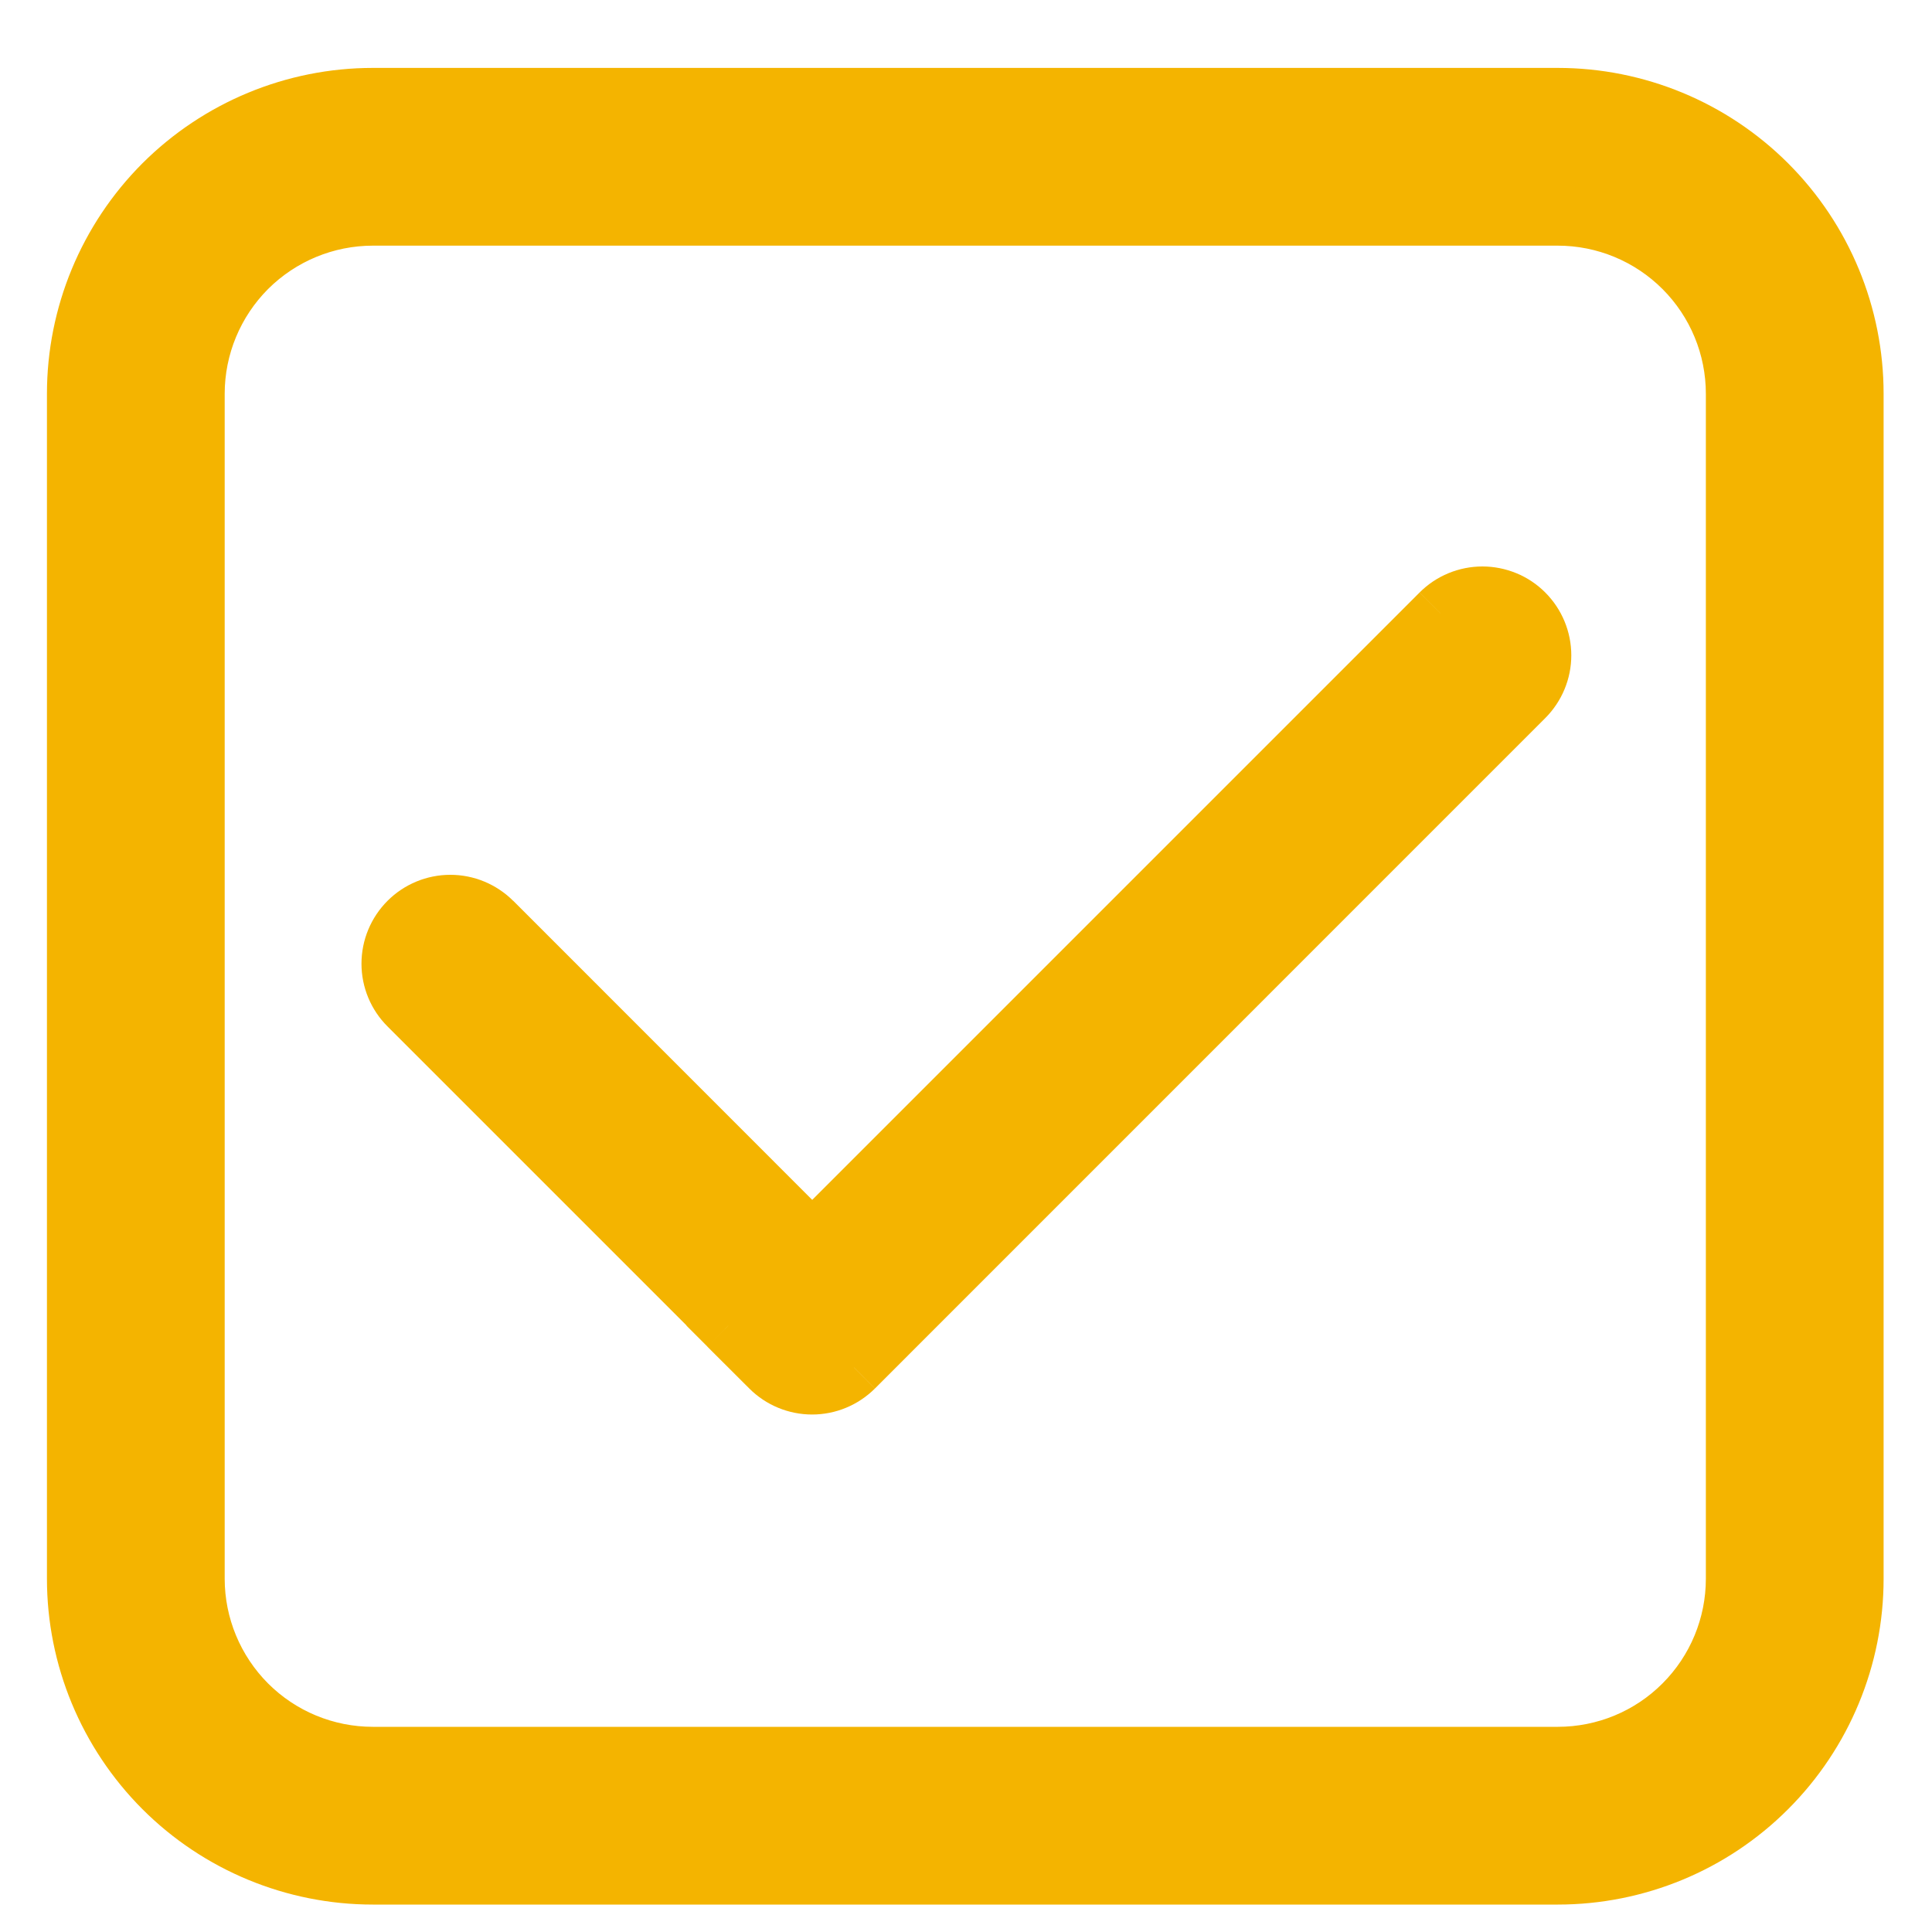
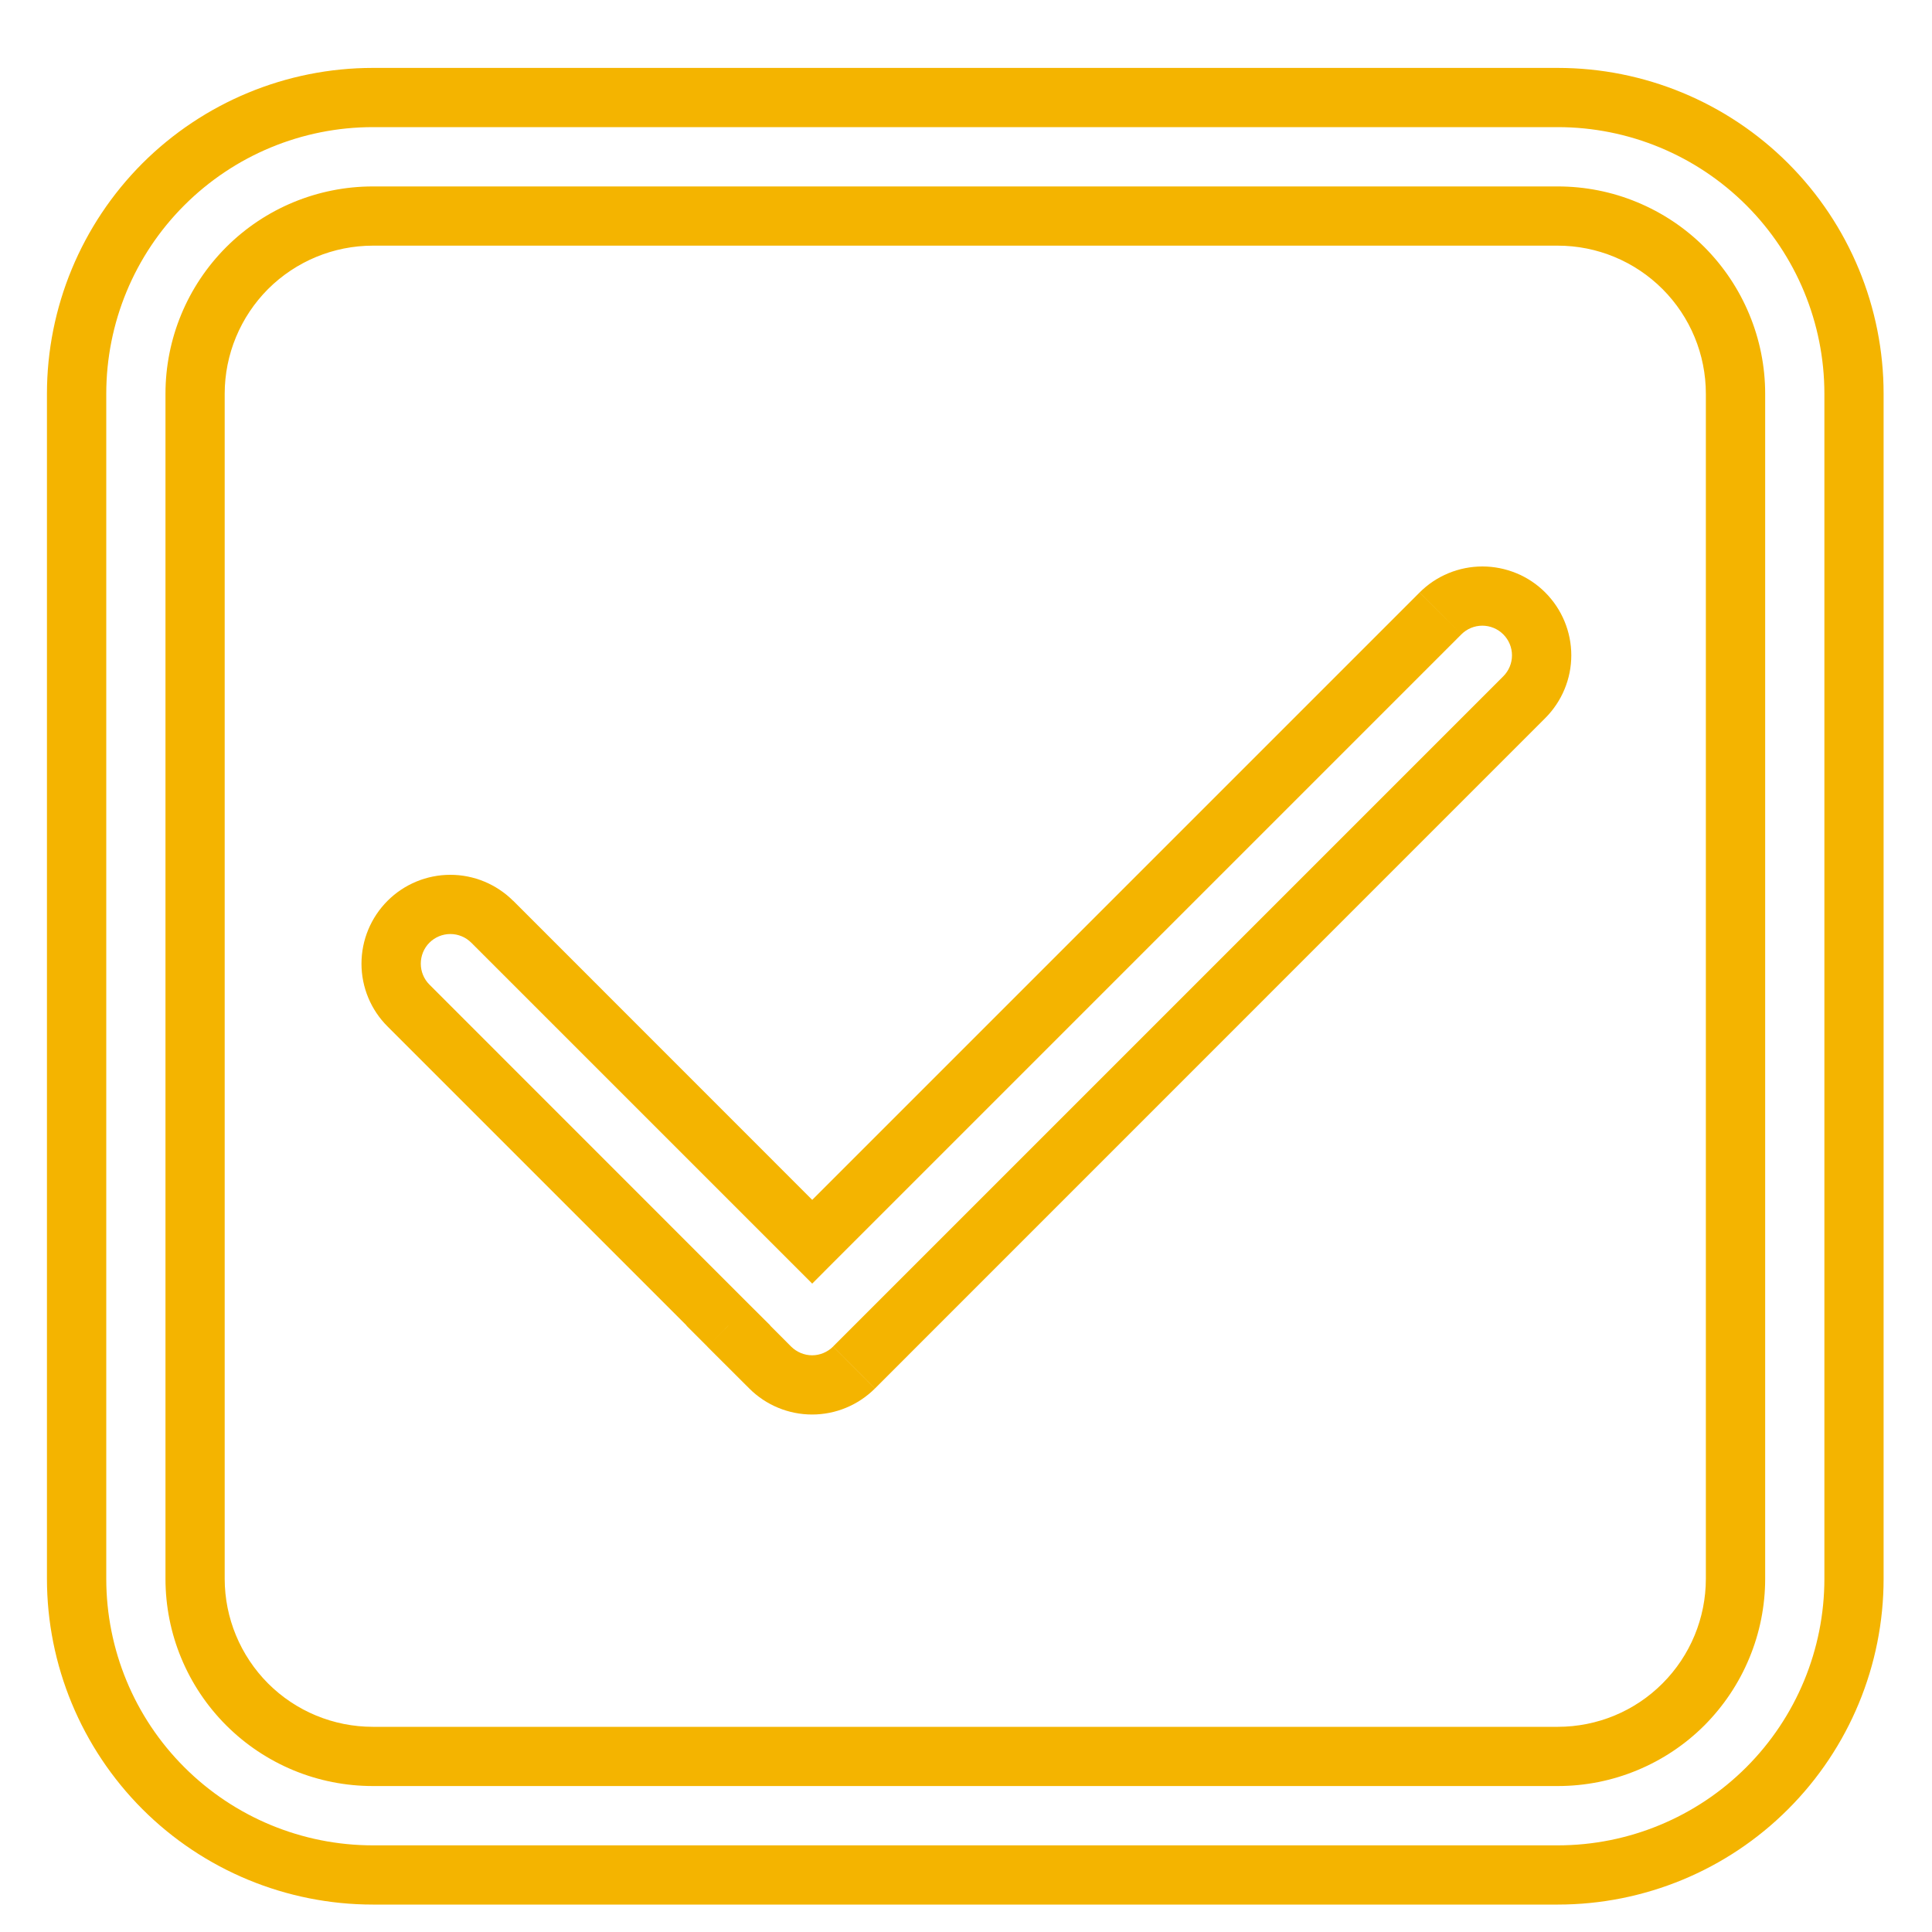
<svg xmlns="http://www.w3.org/2000/svg" width="20" height="20" viewBox="0 0 20 20" fill="none">
-   <path d="M7.54 13.723L7.541 13.721L4.229 10.409C4.117 10.294 4.056 10.139 4.057 9.978C4.058 9.817 4.122 9.663 4.236 9.55C4.35 9.436 4.504 9.371 4.664 9.37C4.825 9.368 4.98 9.43 5.096 9.542L8.408 12.854L14.913 6.35C14.97 6.291 15.037 6.245 15.112 6.212C15.187 6.18 15.268 6.163 15.349 6.163C15.431 6.162 15.511 6.177 15.587 6.208C15.662 6.239 15.73 6.285 15.788 6.342C15.846 6.4 15.891 6.468 15.922 6.544C15.953 6.619 15.968 6.7 15.968 6.781C15.967 6.863 15.95 6.943 15.918 7.018C15.886 7.093 15.839 7.16 15.78 7.217L8.841 14.156C8.726 14.271 8.57 14.336 8.407 14.336C8.245 14.336 8.089 14.271 7.974 14.156L7.54 13.723Z" fill="#F4B400" />
-   <path d="M3.86 1.01C3.457 1.01 3.058 1.089 2.686 1.243C2.314 1.397 1.976 1.623 1.691 1.908C1.116 2.483 0.793 3.263 0.793 4.076V16.343C0.793 17.156 1.116 17.936 1.691 18.511C1.976 18.796 2.314 19.022 2.686 19.176C3.058 19.33 3.457 19.409 3.86 19.409H16.126C16.939 19.409 17.719 19.086 18.294 18.511C18.869 17.936 19.192 17.156 19.192 16.343V4.076C19.192 3.674 19.113 3.275 18.959 2.903C18.805 2.531 18.579 2.193 18.294 1.908C18.01 1.623 17.672 1.397 17.299 1.243C16.927 1.089 16.529 1.01 16.126 1.01H3.86ZM2.02 4.076C2.02 3.588 2.213 3.12 2.559 2.775C2.904 2.43 3.372 2.236 3.86 2.236H16.126C16.614 2.236 17.082 2.43 17.427 2.775C17.772 3.12 17.966 3.588 17.966 4.076V16.343C17.966 16.831 17.772 17.299 17.427 17.644C17.082 17.989 16.614 18.183 16.126 18.183H3.86C3.372 18.183 2.904 17.989 2.559 17.644C2.213 17.299 2.02 16.831 2.02 16.343V4.076Z" fill="#F4B400" />
  <path d="M7.541 13.721L7.757 13.938L7.974 13.721L7.757 13.505L7.541 13.721ZM7.539 13.723L7.323 13.505L7.106 13.723L7.322 13.939L7.539 13.723ZM8.407 12.854L8.191 13.071L8.408 13.288L8.624 13.071L8.408 12.854H8.407ZM1.1 4.076C1.1 3.344 1.39 2.642 1.908 2.125C2.426 1.607 3.128 1.316 3.86 1.316V0.703C2.965 0.703 2.107 1.059 1.474 1.691C0.842 2.324 0.486 3.182 0.486 4.076H1.1ZM1.1 16.343V4.076H0.486V16.343H1.1ZM3.86 19.103C3.128 19.103 2.426 18.812 1.908 18.294C1.39 17.777 1.1 17.075 1.1 16.343H0.486C0.486 17.237 0.842 18.095 1.474 18.728C2.107 19.361 2.965 19.716 3.86 19.716V19.103ZM16.126 19.103H3.86V19.716H16.126V19.103ZM18.886 16.343C18.886 17.075 18.595 17.777 18.078 18.294C17.56 18.812 16.858 19.103 16.126 19.103V19.716C17.021 19.716 17.879 19.361 18.511 18.728C19.144 18.095 19.499 17.237 19.499 16.343H18.886ZM18.886 4.076V16.343H19.499V4.076H18.886ZM16.126 1.316C16.858 1.316 17.56 1.607 18.078 2.125C18.595 2.642 18.886 3.344 18.886 4.076H19.499C19.499 3.182 19.144 2.324 18.511 1.691C17.879 1.059 17.021 0.703 16.126 0.703V1.316ZM3.86 1.316H16.126V0.703H3.86V1.316ZM3.86 1.93C3.29 1.93 2.744 2.156 2.342 2.558C1.939 2.961 1.713 3.507 1.713 4.076H2.326C2.326 3.67 2.488 3.28 2.775 2.992C3.063 2.705 3.453 2.543 3.86 2.543V1.93ZM16.126 1.93H3.86V2.543H16.126V1.93ZM18.273 4.076C18.273 3.794 18.217 3.515 18.109 3.255C18.001 2.994 17.843 2.758 17.644 2.558C17.445 2.359 17.208 2.201 16.947 2.093C16.687 1.985 16.408 1.93 16.126 1.93V2.543C16.533 2.543 16.923 2.705 17.21 2.992C17.498 3.28 17.659 3.67 17.659 4.076H18.273ZM18.273 16.343V4.076H17.659V16.343H18.273ZM16.126 18.489C16.408 18.489 16.687 18.434 16.947 18.326C17.208 18.218 17.445 18.06 17.644 17.861C17.843 17.661 18.001 17.425 18.109 17.164C18.217 16.904 18.273 16.625 18.273 16.343H17.659C17.659 16.749 17.498 17.139 17.21 17.427C16.923 17.715 16.533 17.876 16.126 17.876V18.489ZM3.86 18.489H16.126V17.876H3.86V18.489ZM1.713 16.343C1.713 16.625 1.768 16.904 1.876 17.164C1.984 17.425 2.142 17.661 2.342 17.861C2.541 18.06 2.778 18.218 3.038 18.326C3.299 18.434 3.578 18.489 3.86 18.489V17.876C3.453 17.876 3.063 17.715 2.775 17.427C2.488 17.139 2.326 16.749 2.326 16.343H1.713ZM1.713 4.076V16.343H2.326V4.076H1.713ZM7.324 13.504L7.323 13.505L7.756 13.94L7.757 13.938L7.324 13.504ZM4.012 10.626L7.324 13.938L7.757 13.505L4.445 10.192L4.012 10.626ZM4.012 9.325C3.839 9.498 3.742 9.732 3.742 9.976C3.742 10.22 3.839 10.454 4.012 10.626L4.445 10.192C4.388 10.135 4.356 10.057 4.356 9.976C4.356 9.894 4.388 9.816 4.445 9.759L4.012 9.325ZM5.312 9.325C5.139 9.153 4.906 9.056 4.662 9.056C4.418 9.056 4.184 9.153 4.012 9.325L4.445 9.759C4.503 9.701 4.581 9.669 4.662 9.669C4.743 9.669 4.821 9.701 4.879 9.759L5.313 9.325H5.312ZM8.624 12.637L5.313 9.325L4.879 9.759L8.191 13.071L8.624 12.637ZM14.696 6.133L8.191 12.638L8.624 13.071L15.129 6.566L14.695 6.133L14.696 6.133ZM15.996 6.133C15.911 6.048 15.81 5.98 15.698 5.934C15.586 5.888 15.467 5.864 15.346 5.864C15.225 5.864 15.105 5.888 14.994 5.934C14.882 5.98 14.781 6.048 14.696 6.133L15.129 6.566C15.186 6.509 15.264 6.477 15.345 6.477C15.427 6.477 15.505 6.51 15.562 6.567L15.996 6.133ZM15.996 7.434C16.169 7.261 16.266 7.027 16.266 6.784C16.266 6.54 16.169 6.306 15.996 6.133L15.562 6.567C15.62 6.625 15.652 6.703 15.652 6.784C15.652 6.865 15.62 6.943 15.562 7.001L15.996 7.434V7.434ZM9.057 14.374L15.996 7.434L15.562 7.001L8.624 13.939L9.057 14.373V14.374ZM7.757 14.374C7.929 14.546 8.163 14.643 8.407 14.643C8.651 14.643 8.884 14.546 9.057 14.374L8.624 13.94C8.566 13.997 8.488 14.03 8.407 14.03C8.326 14.03 8.248 13.997 8.19 13.94L7.757 14.374ZM7.322 13.94L7.757 14.374L8.19 13.94L7.757 13.506L7.322 13.94Z" fill="#F4B400" />
</svg>